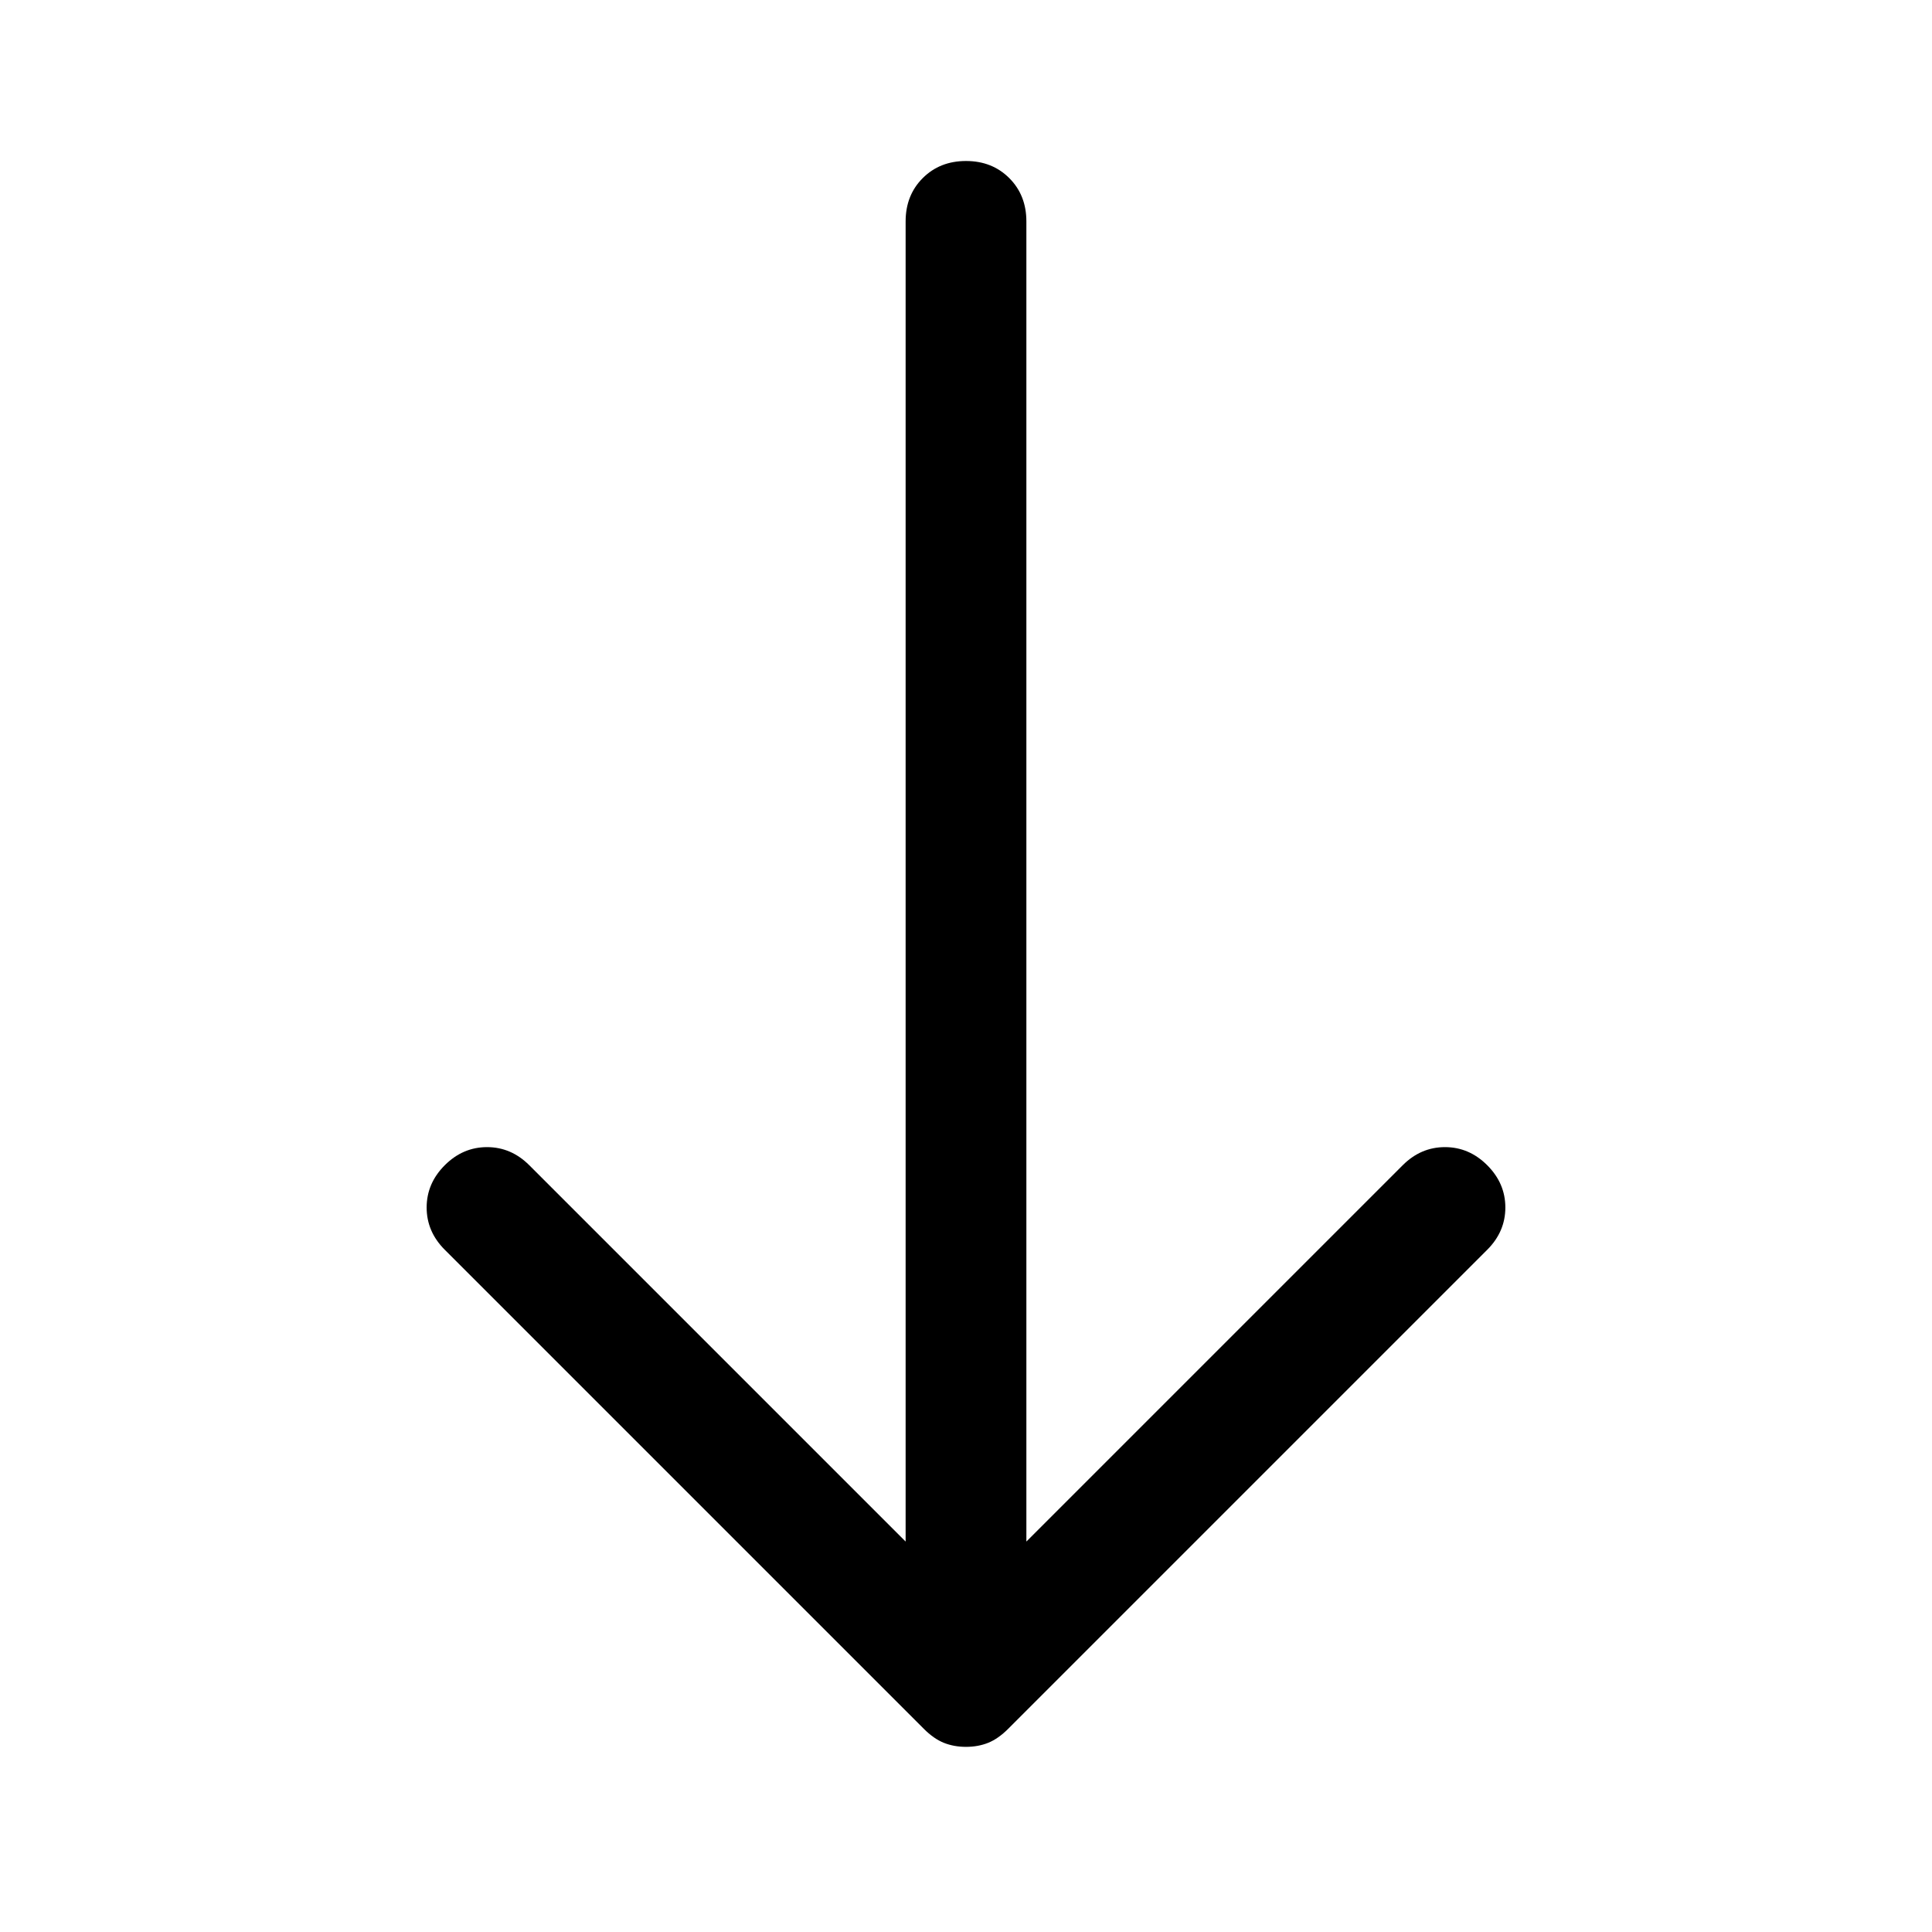
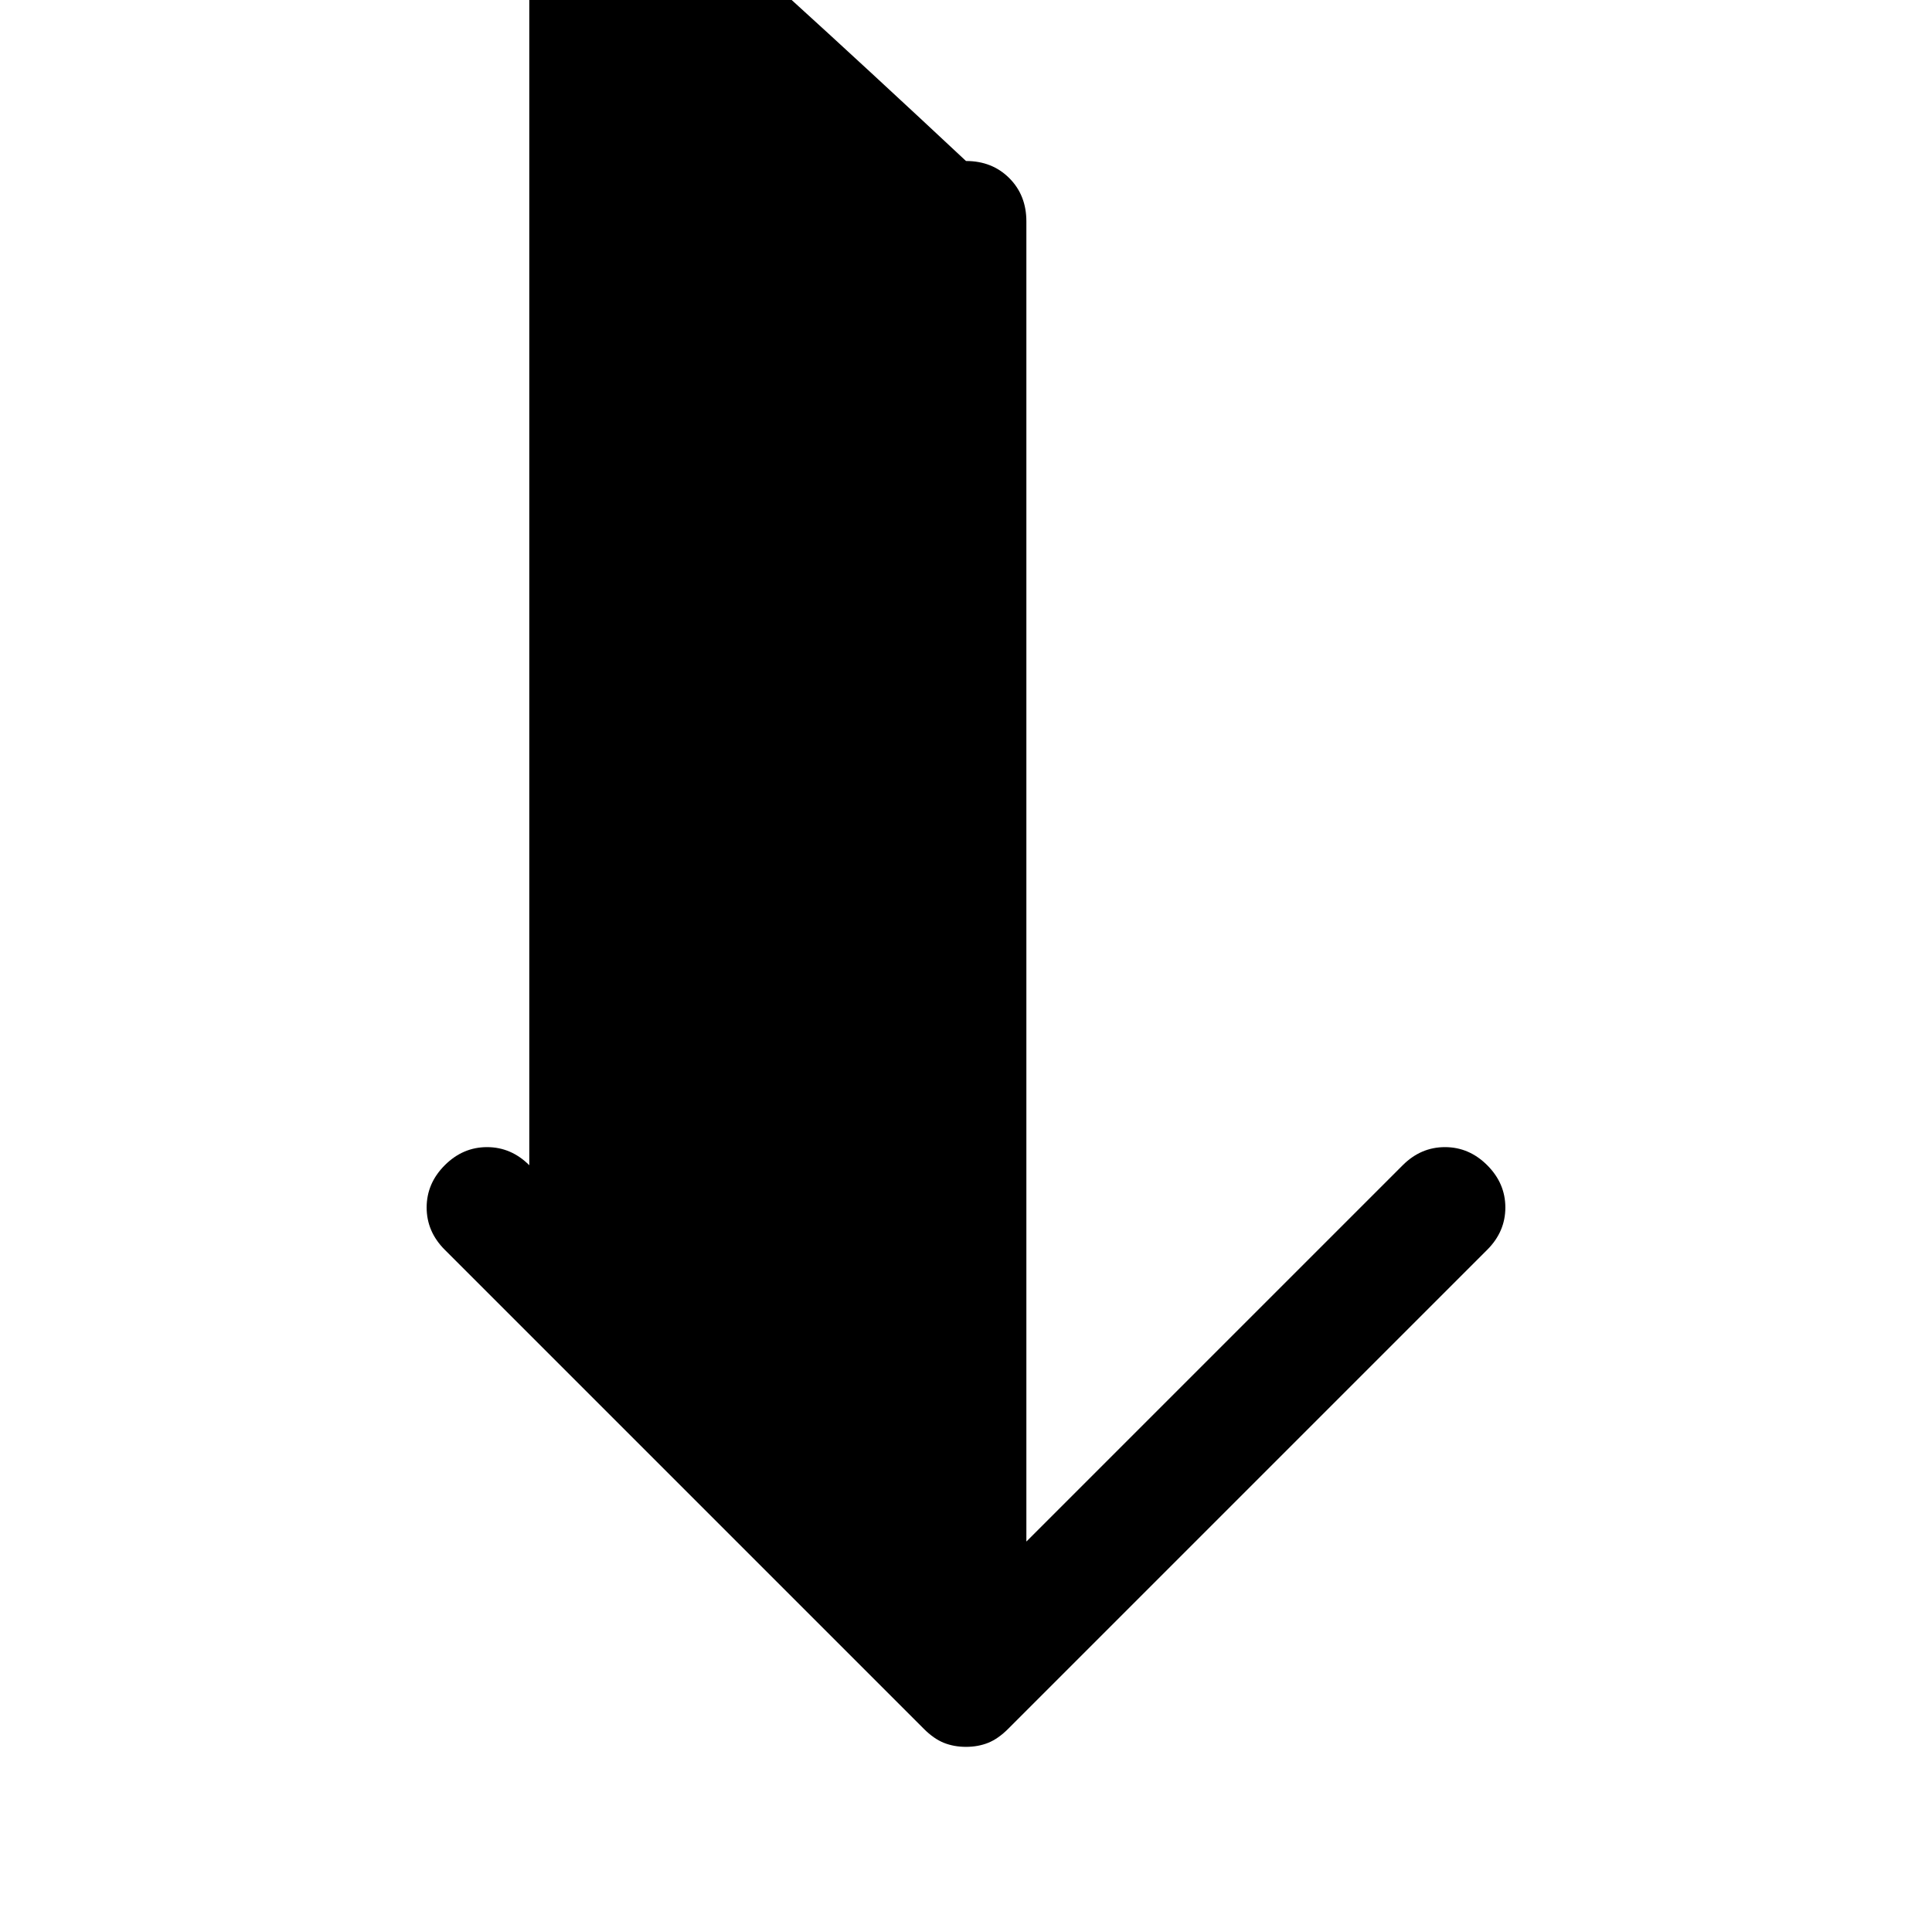
<svg xmlns="http://www.w3.org/2000/svg" width="48" height="48" viewBox="0 -960 960 960">
-   <path d="M480-92q-6 0-11-2t-10-7L221-339q-9-9-9-21t9-21q9-9 21-9t21 9l187 187v-656q0-13 8.5-21.5T480-880q13 0 21.5 8.5T510-850v656l187-187q9-9 21-9t21 9q9 9 9 21t-9 21L501-101q-5 5-10 7t-11 2Z" />
+   <path d="M480-92q-6 0-11-2t-10-7L221-339q-9-9-9-21t9-21q9-9 21-9t21 9v-656q0-13 8.5-21.5T480-880q13 0 21.5 8.5T510-850v656l187-187q9-9 21-9t21 9q9 9 9 21t-9 21L501-101q-5 5-10 7t-11 2Z" />
</svg>